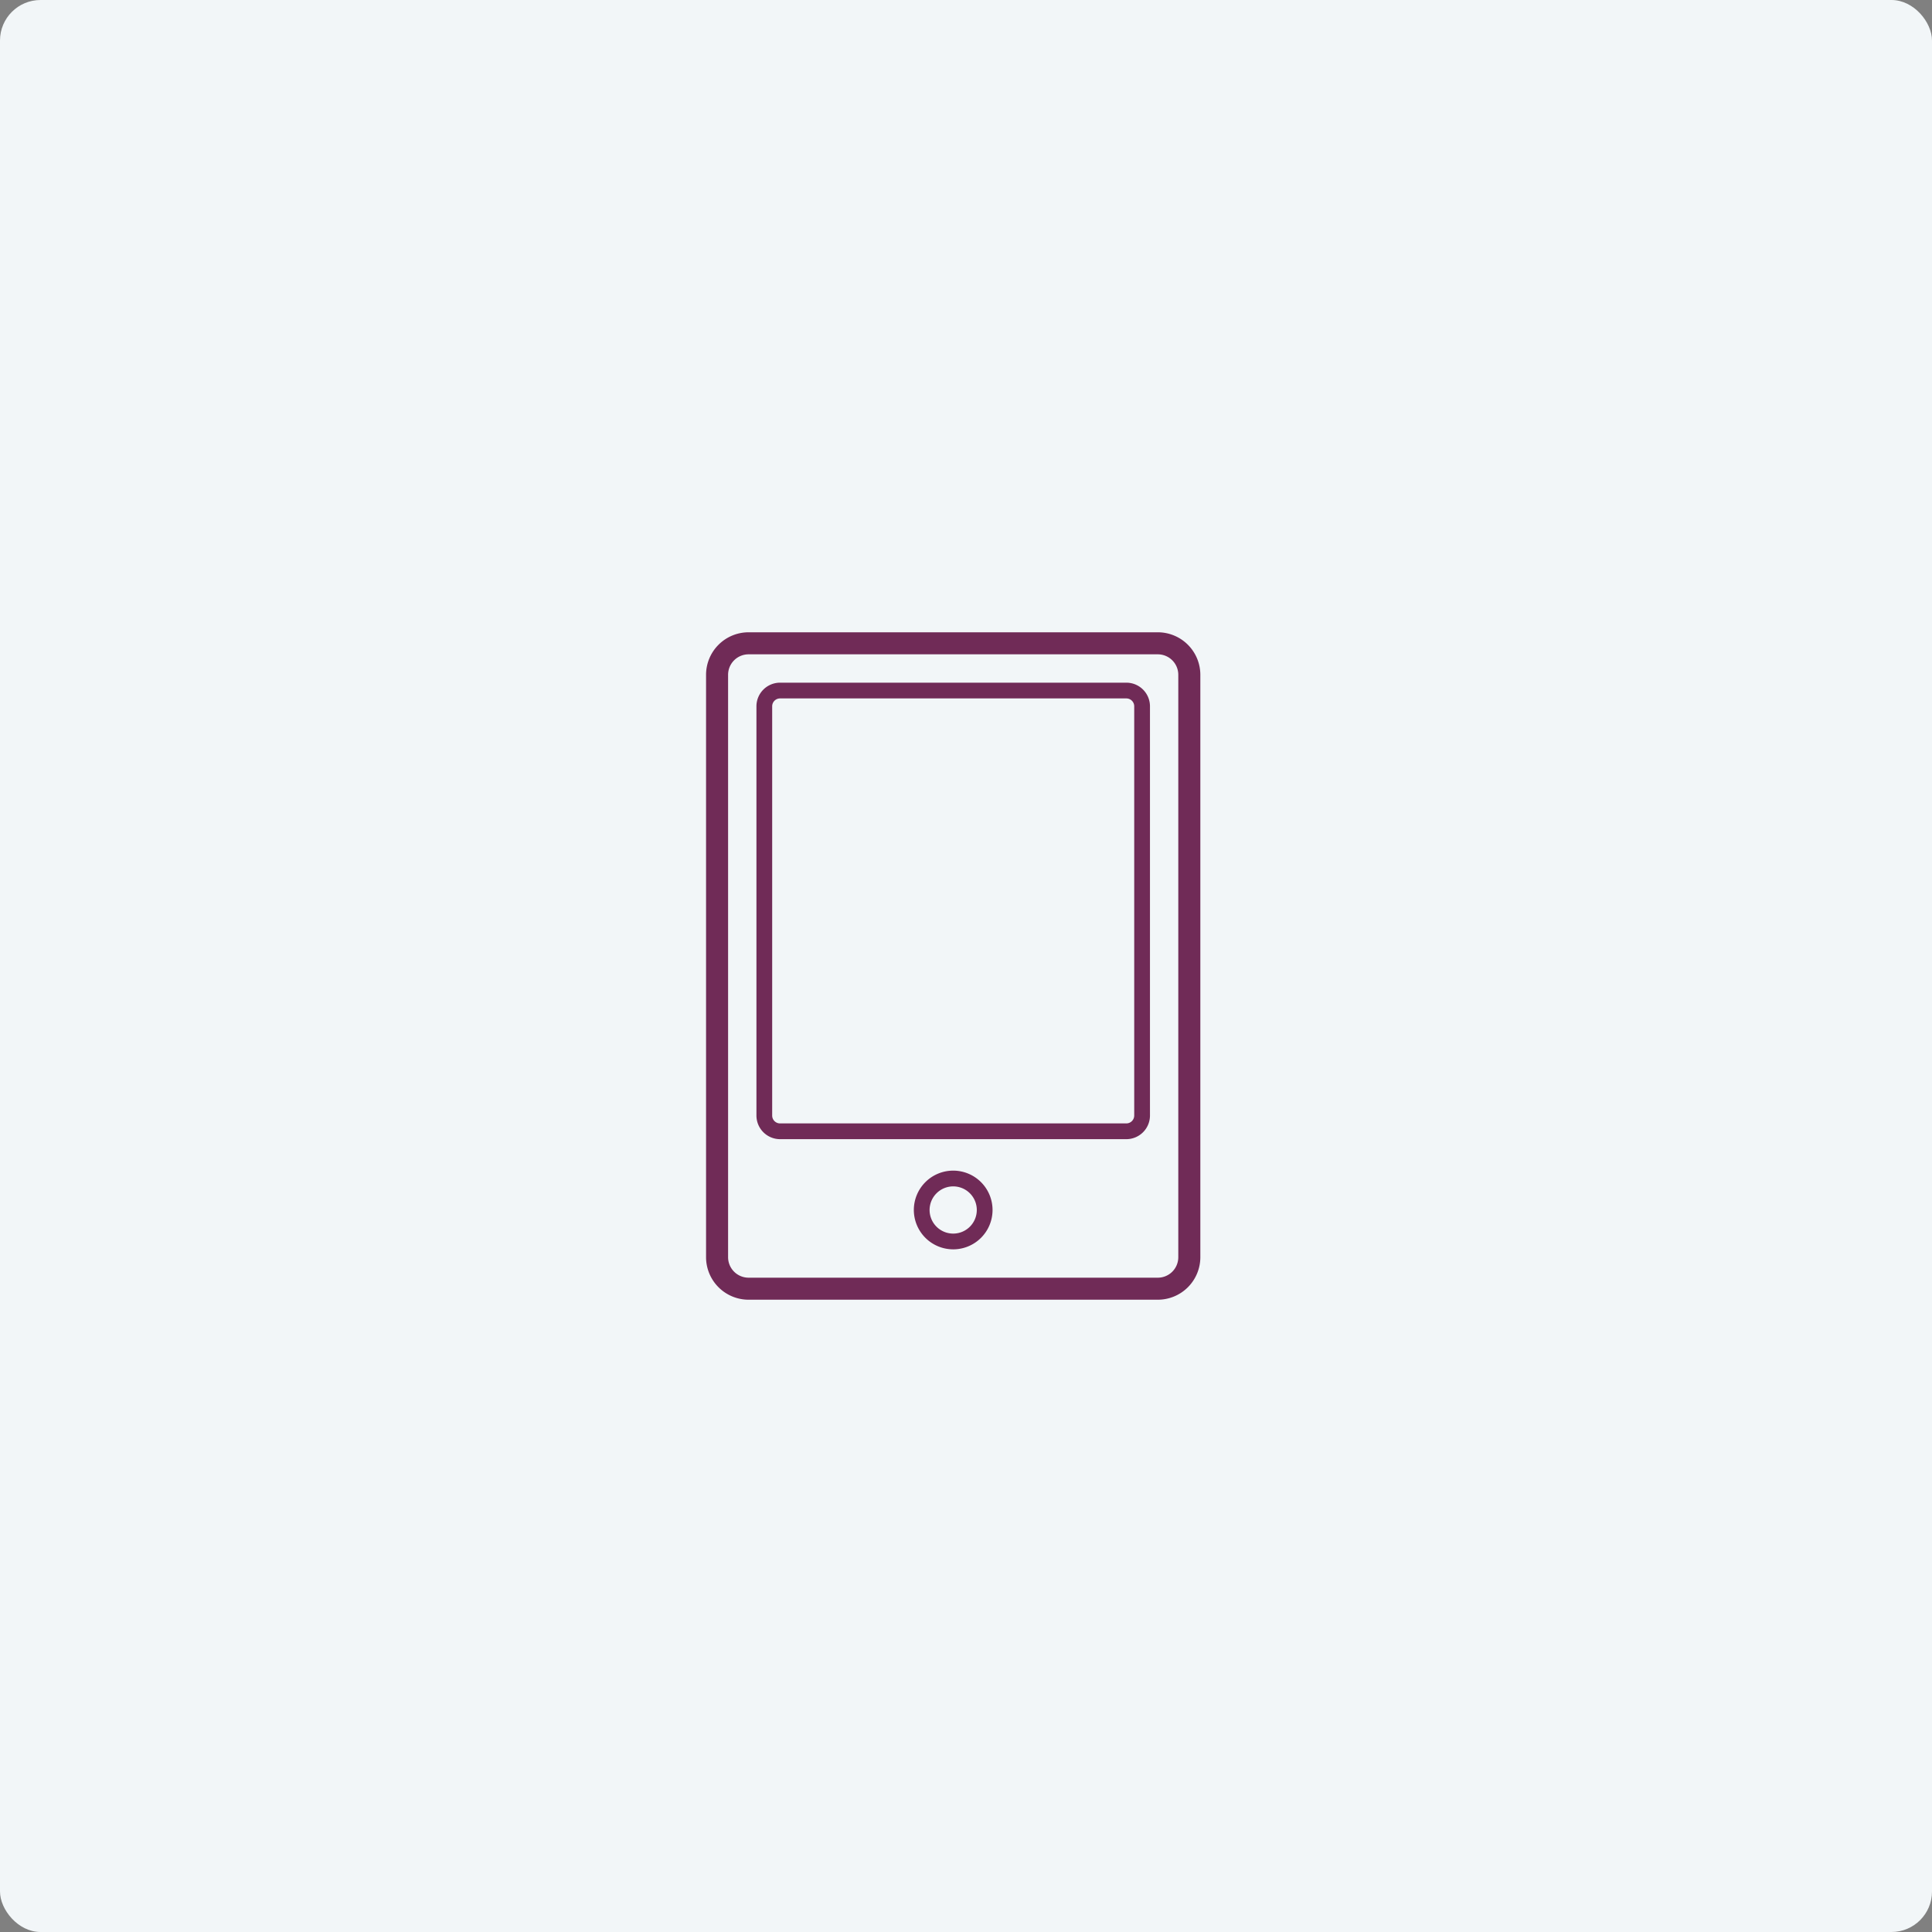
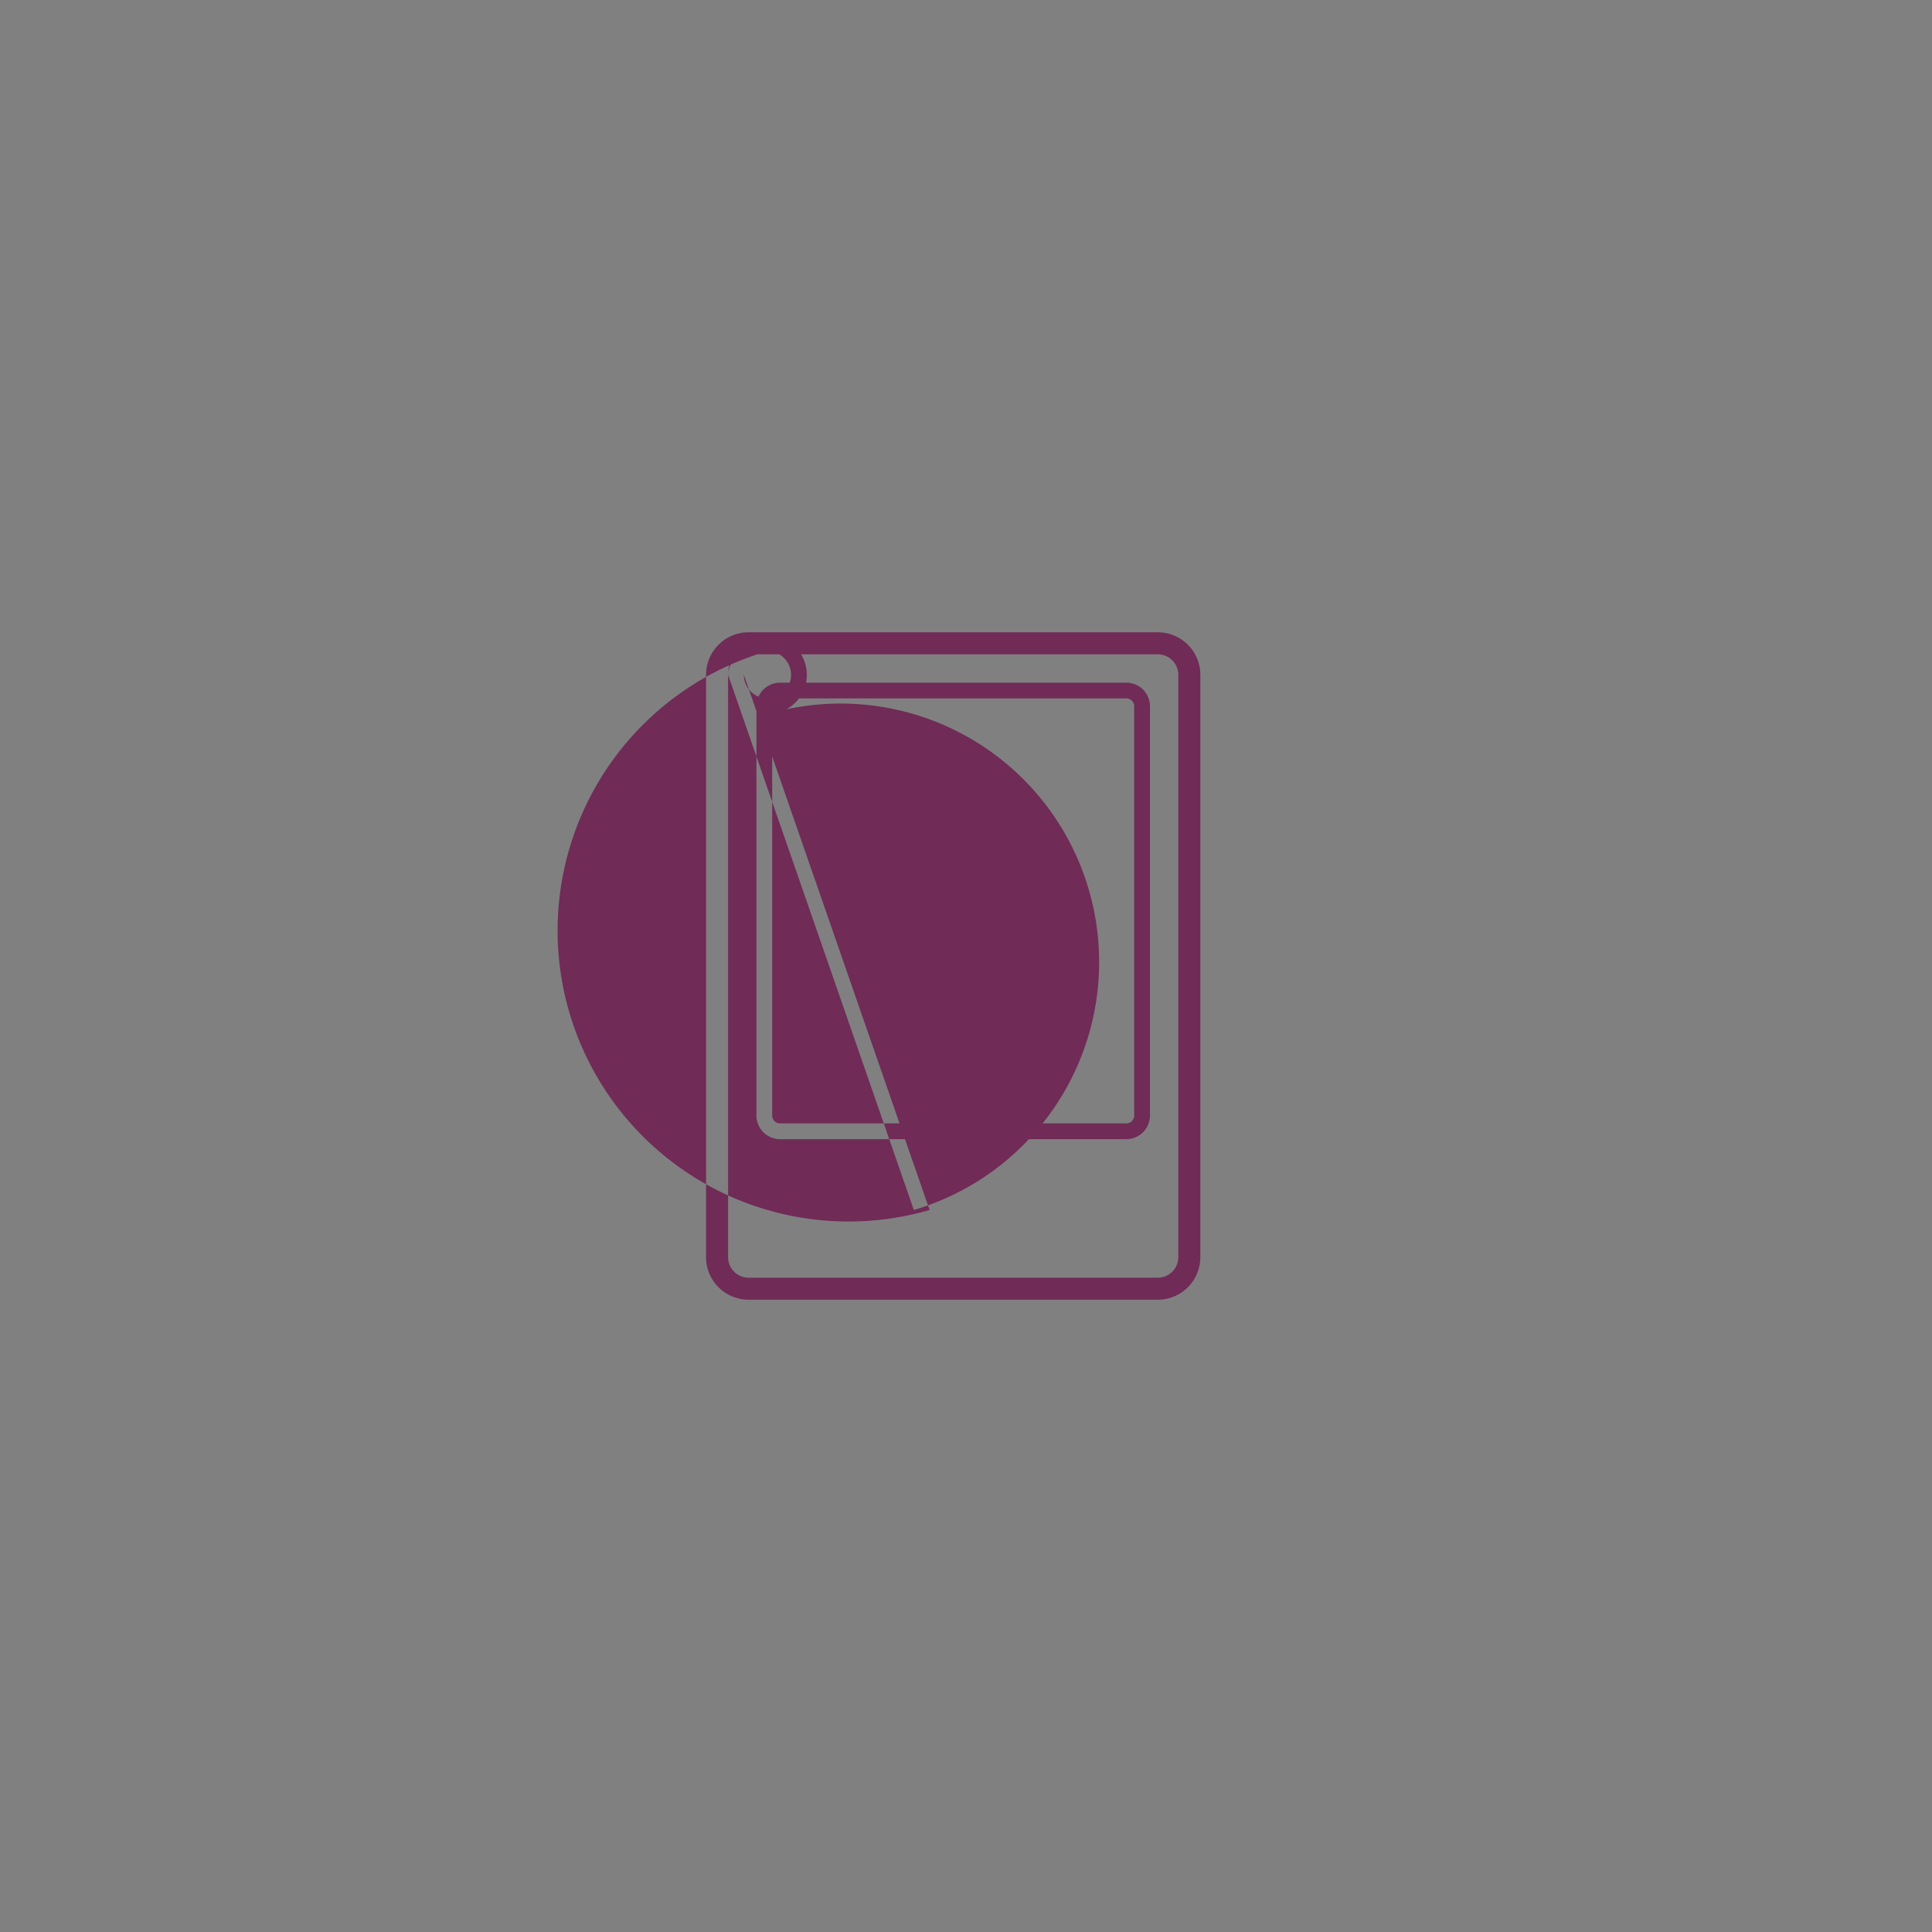
<svg xmlns="http://www.w3.org/2000/svg" id="Componente_19_1" data-name="Componente 19 – 1" width="143" height="143" viewBox="0 0 143 143">
  <rect x="0" y="0" width="143" height="143" fill="#808080" stroke="none" />
-   <rect id="Rectangle_Copy_8" data-name="Rectangle Copy 8" width="143" height="143" rx="3" fill="#f2f6f8" />
-   <path id="Combined_Shape" data-name="Combined Shape" d="M3.146,49.4A3.149,3.149,0,0,1,0,46.255V3.146A3.149,3.149,0,0,1,3.146,0H33.439a3.149,3.149,0,0,1,3.146,3.146V46.255A3.149,3.149,0,0,1,33.439,49.4ZM1.631,3.146V46.255a1.516,1.516,0,0,0,1.515,1.515H33.439a1.516,1.516,0,0,0,1.514-1.515V3.146a1.516,1.516,0,0,0-1.514-1.515H3.146A1.516,1.516,0,0,0,1.631,3.146ZM15.379,42.759a2.913,2.913,0,1,1,2.912,2.913A2.916,2.916,0,0,1,15.379,42.759Zm1.166,0a1.747,1.747,0,1,0,1.747-1.747A1.75,1.75,0,0,0,16.545,42.759ZM5.477,37.517a1.75,1.75,0,0,1-1.748-1.748V5.477A1.75,1.75,0,0,1,5.477,3.729H31.109a1.75,1.75,0,0,1,1.748,1.748V35.769a1.751,1.751,0,0,1-1.748,1.748ZM4.894,5.477V35.769a.583.583,0,0,0,.582.582H31.109a.584.584,0,0,0,.582-.582V5.477a.583.583,0,0,0-.582-.582H5.477A.583.583,0,0,0,4.894,5.477Z" transform="translate(52.26 46.8)" fill="#702b57" />
+   <path id="Combined_Shape" data-name="Combined Shape" d="M3.146,49.4A3.149,3.149,0,0,1,0,46.255V3.146A3.149,3.149,0,0,1,3.146,0H33.439a3.149,3.149,0,0,1,3.146,3.146V46.255A3.149,3.149,0,0,1,33.439,49.4ZM1.631,3.146V46.255a1.516,1.516,0,0,0,1.515,1.515H33.439a1.516,1.516,0,0,0,1.514-1.515V3.146a1.516,1.516,0,0,0-1.514-1.515H3.146A1.516,1.516,0,0,0,1.631,3.146Za2.913,2.913,0,1,1,2.912,2.913A2.916,2.916,0,0,1,15.379,42.759Zm1.166,0a1.747,1.747,0,1,0,1.747-1.747A1.75,1.75,0,0,0,16.545,42.759ZM5.477,37.517a1.75,1.75,0,0,1-1.748-1.748V5.477A1.75,1.75,0,0,1,5.477,3.729H31.109a1.75,1.75,0,0,1,1.748,1.748V35.769a1.751,1.751,0,0,1-1.748,1.748ZM4.894,5.477V35.769a.583.583,0,0,0,.582.582H31.109a.584.584,0,0,0,.582-.582V5.477a.583.583,0,0,0-.582-.582H5.477A.583.583,0,0,0,4.894,5.477Z" transform="translate(52.26 46.8)" fill="#702b57" />
</svg>